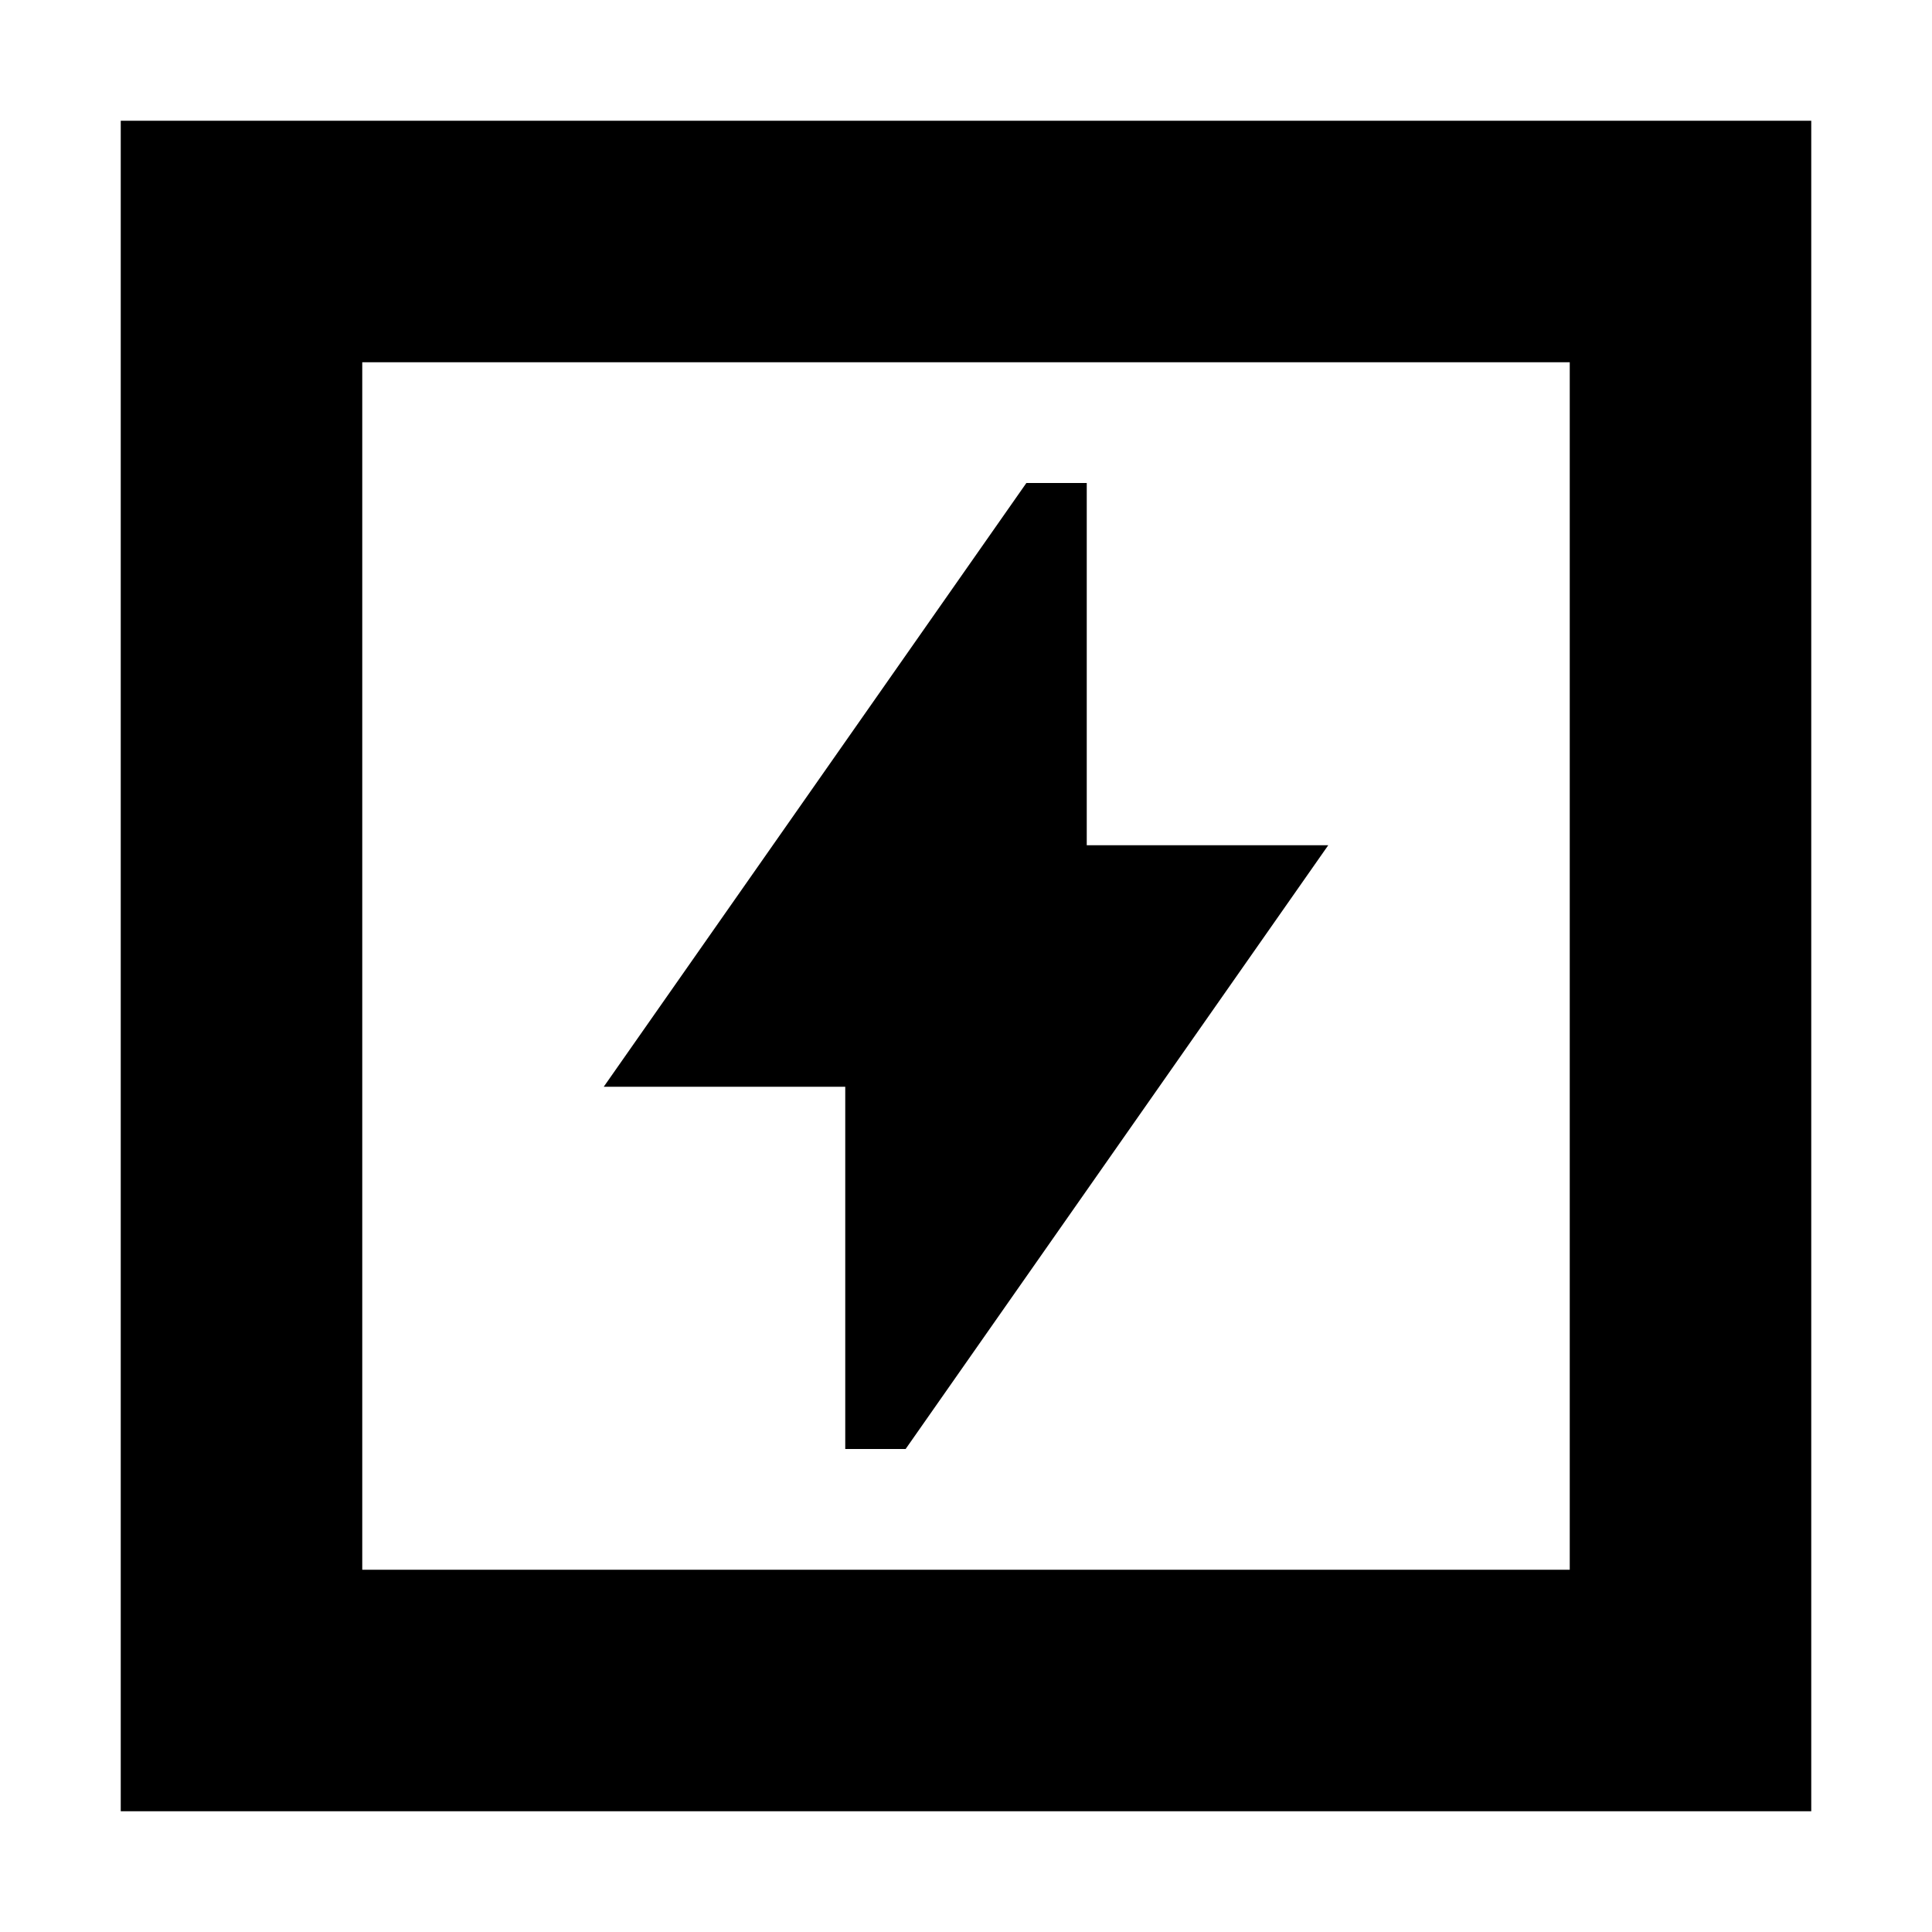
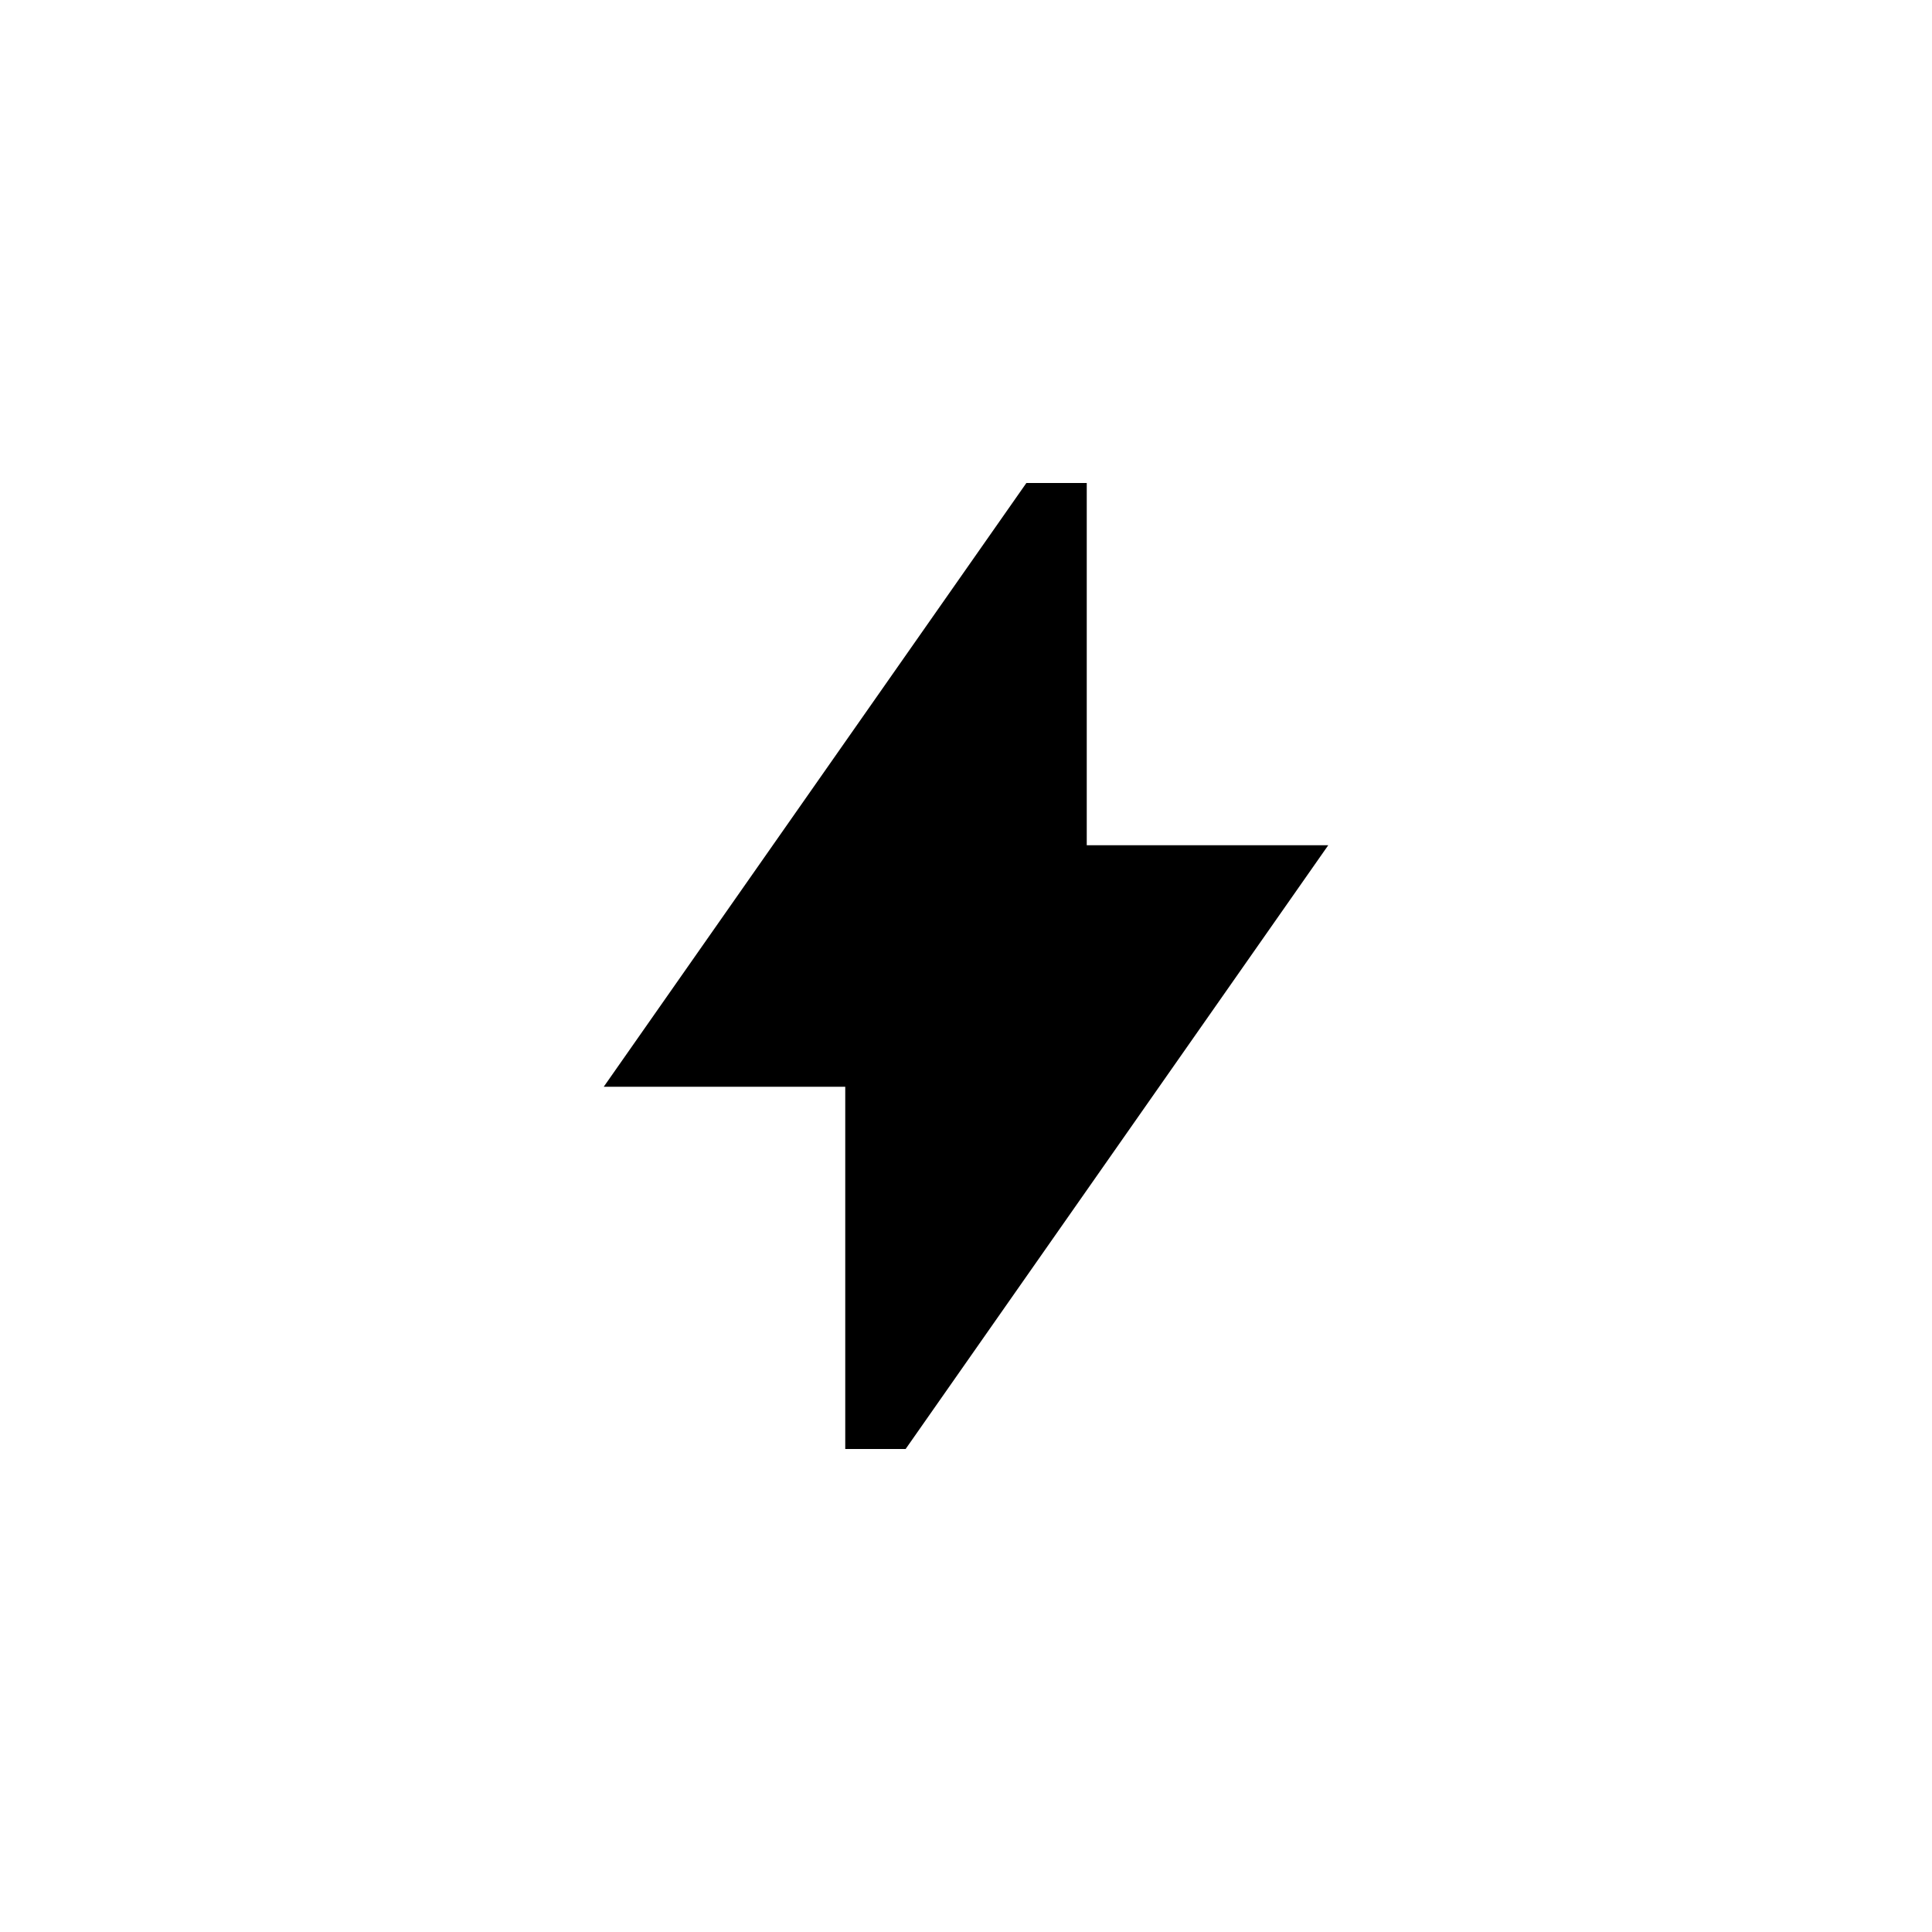
<svg xmlns="http://www.w3.org/2000/svg" width="16" height="16" fill="currentColor" viewBox="0 0 16 16">
  <path d="M8.5 4 5 9h2v3h.5L11 7H9V4h-.5Z" />
-   <path d="M15 1H1v14h14V1ZM3 13V3h10v10H3Z" />
</svg>